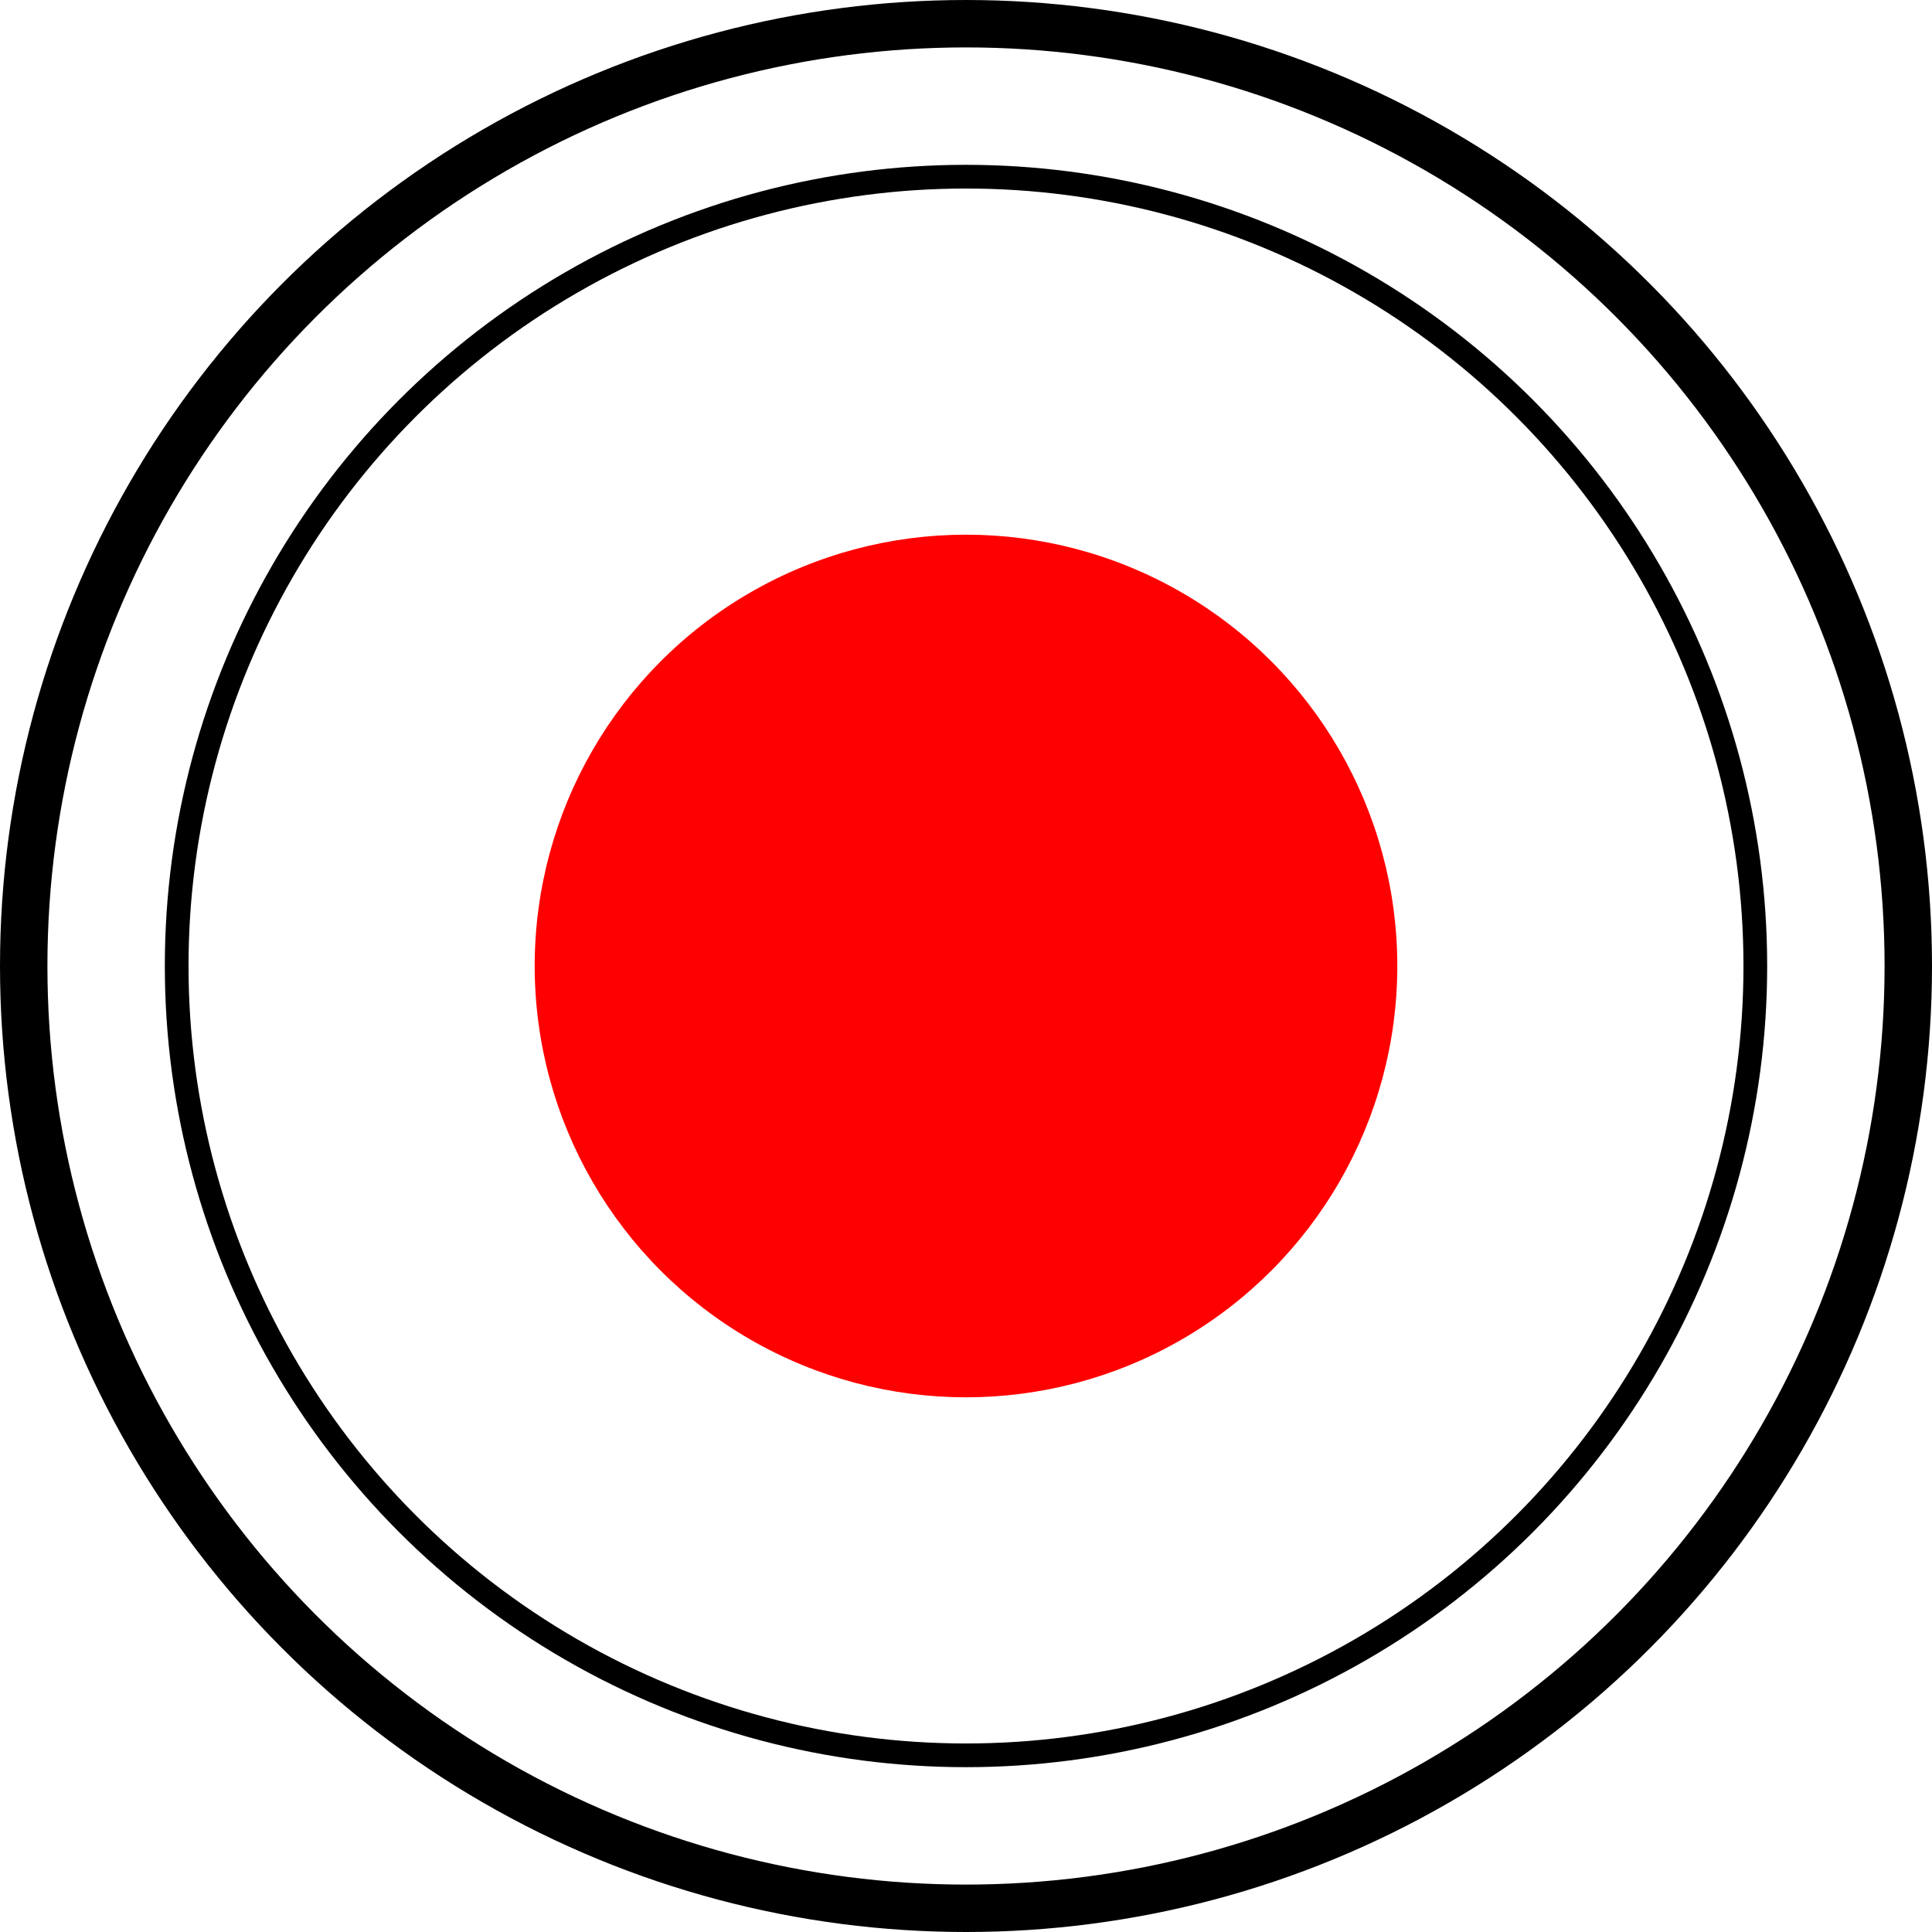
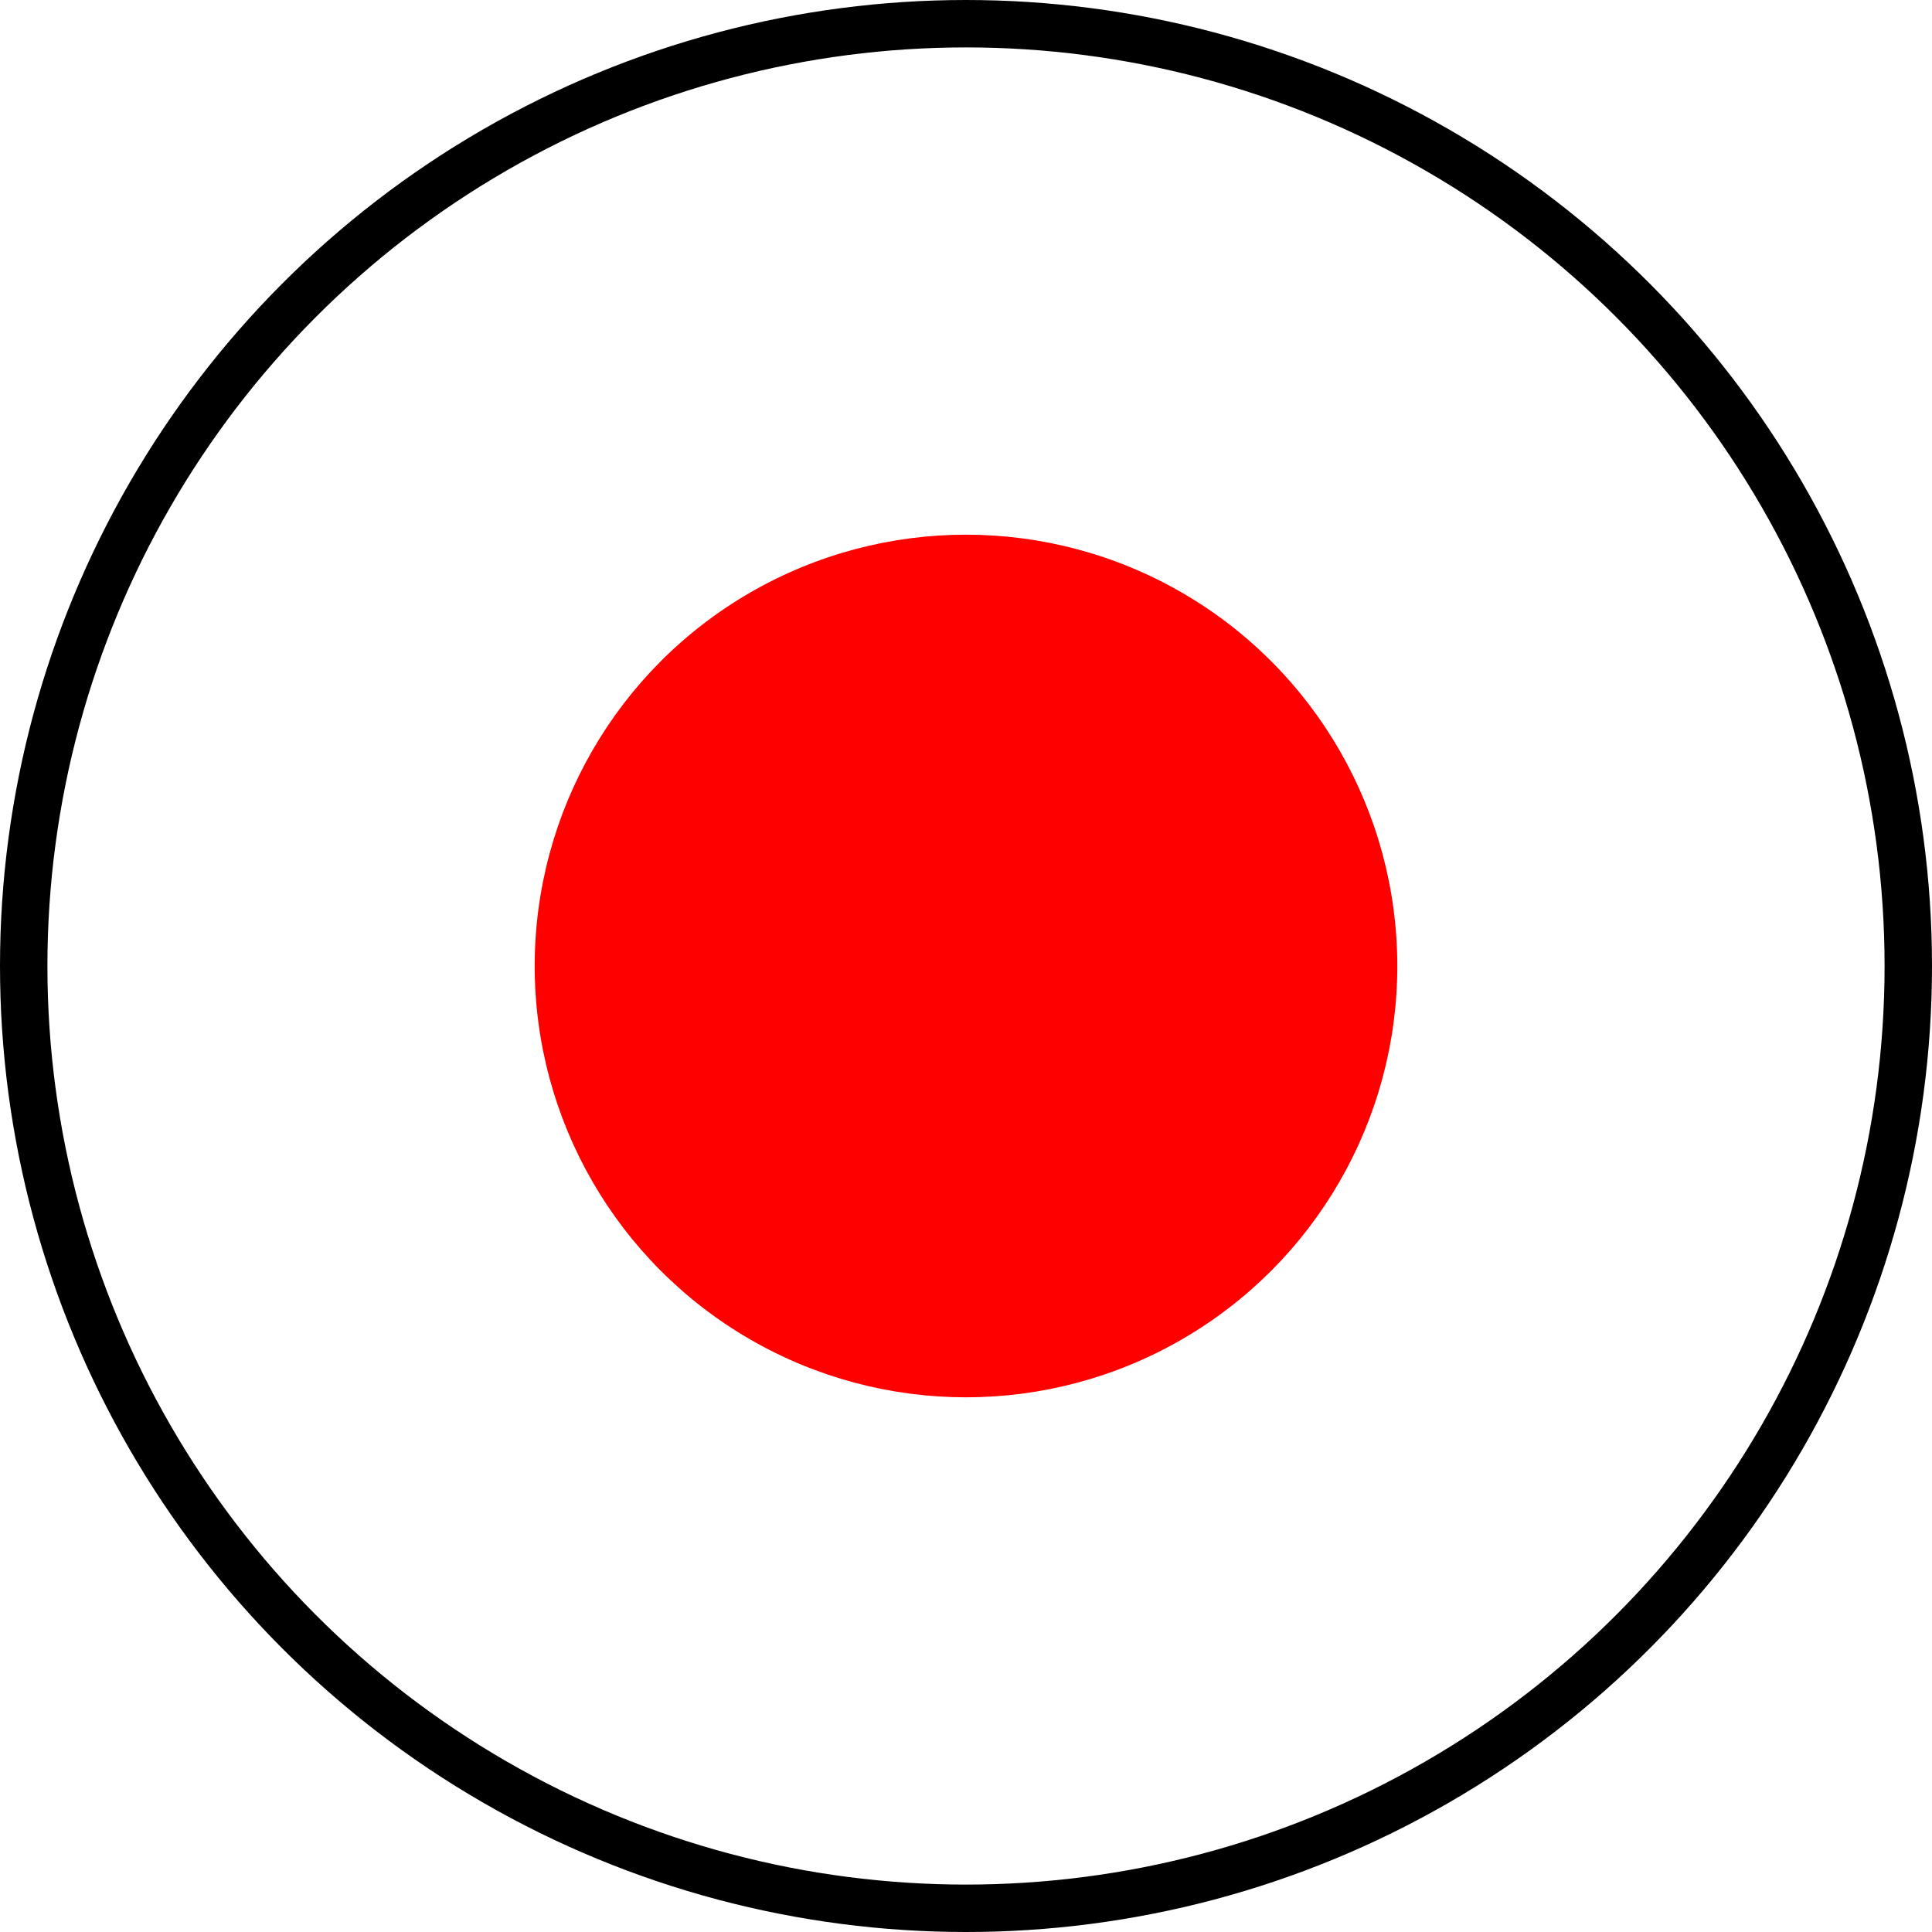
<svg xmlns="http://www.w3.org/2000/svg" version="1.1" id="レイヤー_1" x="0px" y="0px" width="20.372px" height="20.372px" viewBox="0 0 20.372 20.372" style="enable-background:new 0 0 20.372 20.372;" xml:space="preserve">
  <style type="text/css">
	.st0{fill:none;stroke:#000000;stroke-width:0.25;stroke-miterlimit:10;}
	.st1{fill:none;stroke:#000000;stroke-width:0.5;stroke-miterlimit:10;}
	.st2{fill:#FF0000;}
</style>
  <g>
-     <circle class="st0" cx="10.186" cy="10.186" r="8.323" />
    <circle class="st1" cx="10.186" cy="10.186" r="9.936" />
  </g>
  <circle class="st2" cx="10.186" cy="10.186" r="4.548" />
</svg>